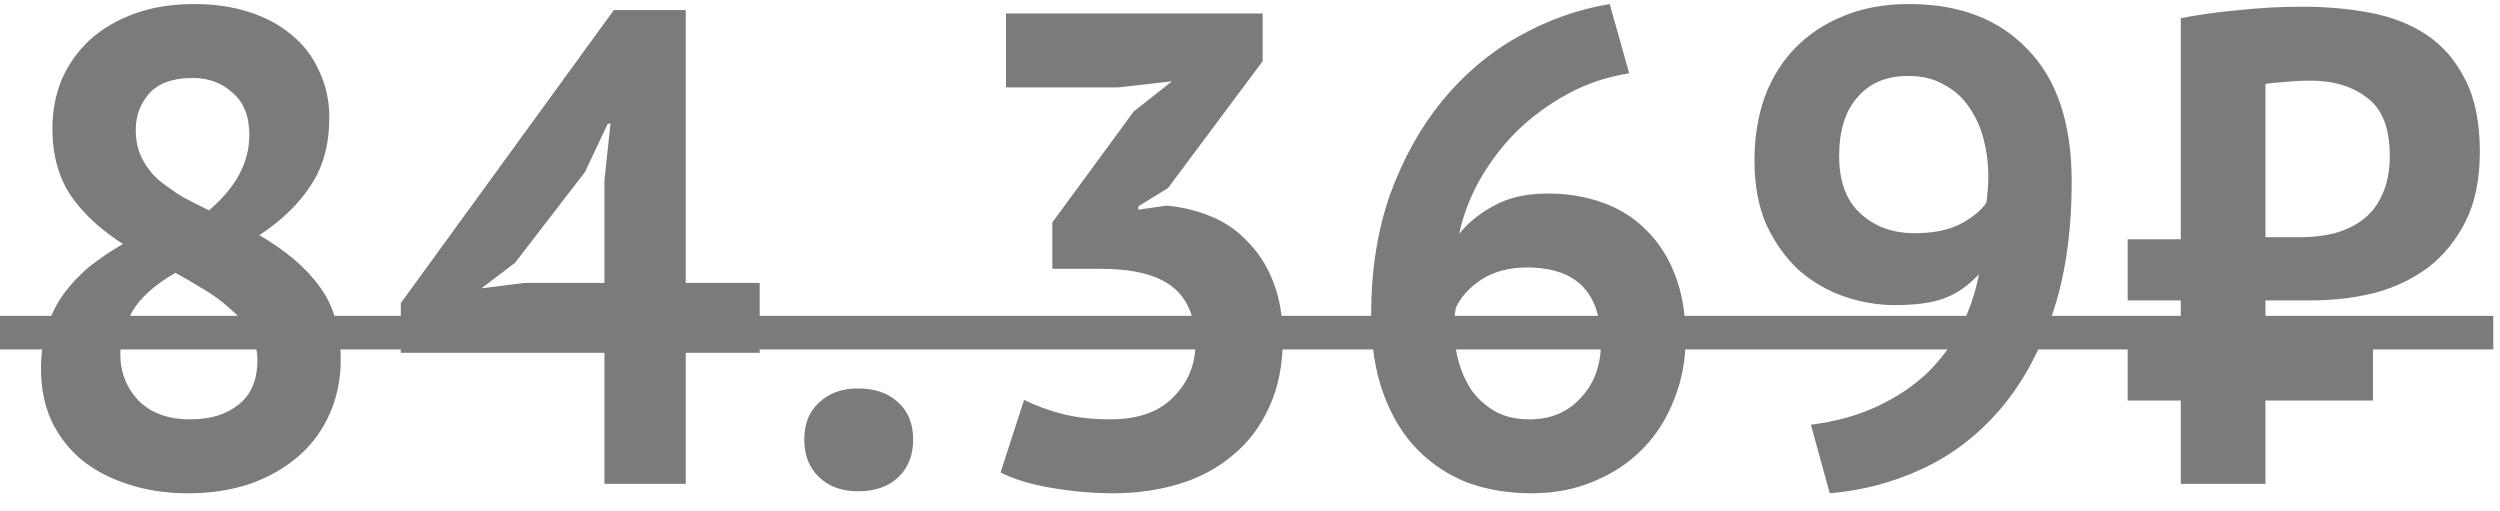
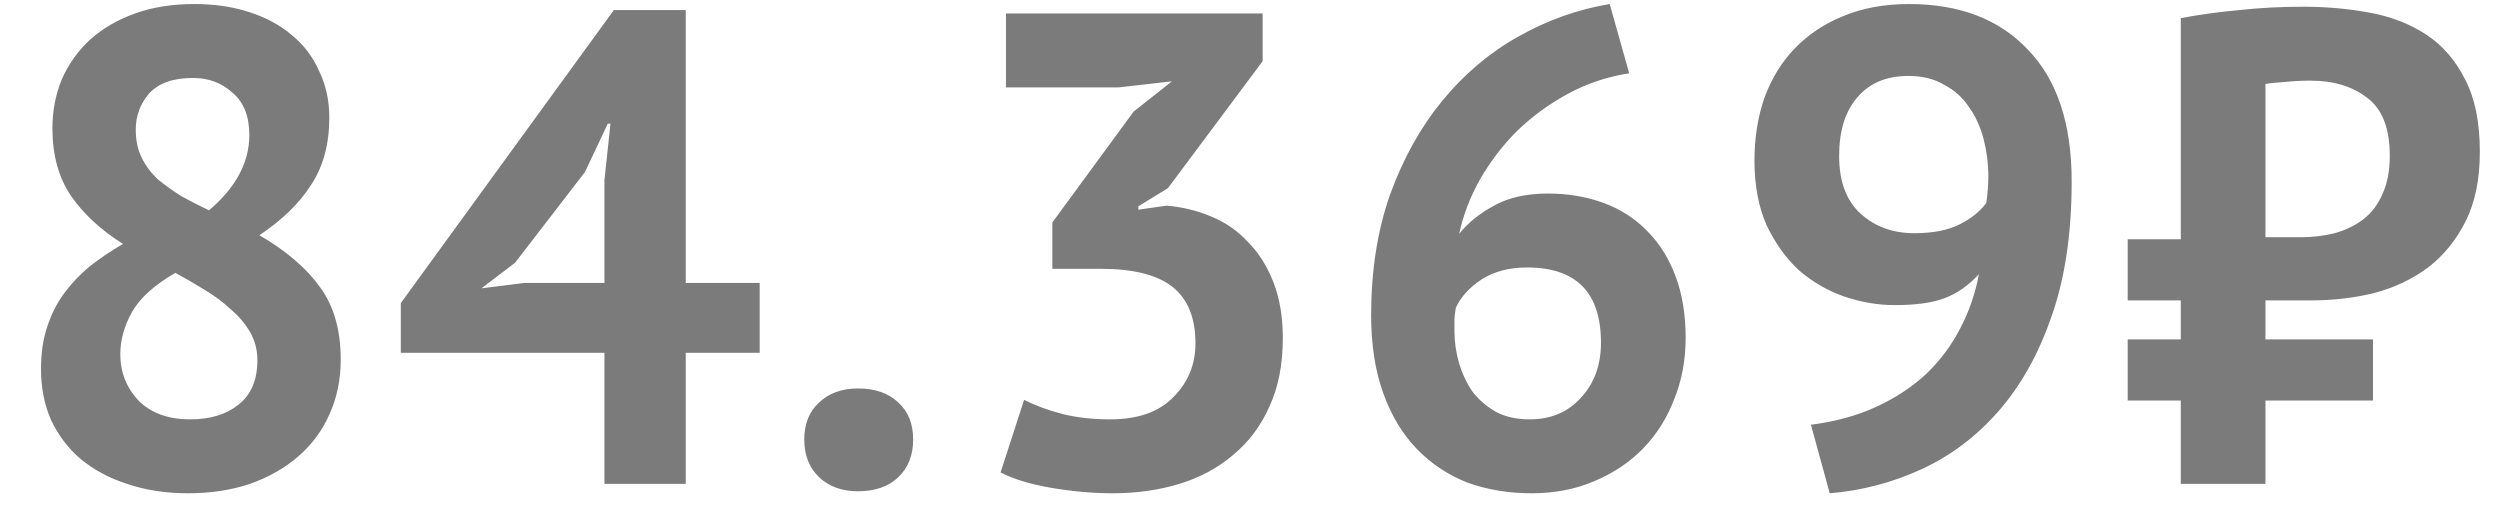
<svg xmlns="http://www.w3.org/2000/svg" width="93" height="19" viewBox="0 0 93 19" fill="none">
  <path d="M1.525 13.725C1.525 13.142 1.6 12.625 1.75 12.175C1.9 11.708 2.108 11.292 2.375 10.925C2.658 10.542 2.983 10.2 3.35 9.9C3.733 9.6 4.142 9.325 4.575 9.075C3.758 8.558 3.117 7.967 2.65 7.3C2.183 6.617 1.95 5.775 1.95 4.775C1.95 4.125 2.067 3.517 2.3 2.95C2.55 2.383 2.9 1.892 3.35 1.475C3.817 1.058 4.375 0.733 5.025 0.5C5.675 0.267 6.408 0.15 7.225 0.15C7.975 0.15 8.658 0.25 9.275 0.45C9.892 0.65 10.417 0.933 10.85 1.3C11.3 1.667 11.642 2.117 11.875 2.65C12.125 3.167 12.25 3.742 12.25 4.375C12.25 5.358 12.025 6.192 11.575 6.875C11.142 7.558 10.5 8.183 9.65 8.75C10.65 9.333 11.4 9.975 11.9 10.675C12.417 11.375 12.675 12.275 12.675 13.375C12.675 14.125 12.533 14.808 12.25 15.425C11.983 16.025 11.6 16.542 11.1 16.975C10.6 17.408 10 17.75 9.3 18C8.6 18.233 7.833 18.35 7 18.35C6.167 18.35 5.408 18.233 4.725 18C4.058 17.783 3.483 17.475 3 17.075C2.533 16.675 2.167 16.192 1.9 15.625C1.65 15.058 1.525 14.425 1.525 13.725ZM9.575 13.4C9.575 13.017 9.483 12.667 9.3 12.35C9.117 12.033 8.875 11.75 8.575 11.5C8.292 11.233 7.967 10.992 7.6 10.775C7.25 10.558 6.892 10.35 6.525 10.15C5.742 10.6 5.2 11.092 4.9 11.625C4.617 12.142 4.475 12.658 4.475 13.175C4.475 13.842 4.7 14.417 5.15 14.9C5.617 15.367 6.258 15.6 7.075 15.6C7.825 15.6 8.425 15.417 8.875 15.05C9.342 14.683 9.575 14.133 9.575 13.4ZM5.05 4.825C5.05 5.225 5.125 5.575 5.275 5.875C5.425 6.175 5.625 6.442 5.875 6.675C6.142 6.892 6.433 7.1 6.75 7.3C7.083 7.483 7.425 7.658 7.775 7.825C8.775 6.975 9.275 6.042 9.275 5.025C9.275 4.325 9.067 3.8 8.65 3.45C8.25 3.083 7.758 2.9 7.175 2.9C6.442 2.9 5.9 3.092 5.55 3.475C5.217 3.858 5.05 4.308 5.05 4.825ZM28.26 13.125H25.51V18H22.485V13.125H14.91V11.275L22.835 0.375H25.51V10.525H28.26V13.125ZM22.485 6.7L22.71 4.6H22.61L21.76 6.4L19.16 9.775L17.91 10.725L19.51 10.525H22.485V6.7ZM29.919 16.35C29.919 15.767 30.102 15.308 30.469 14.975C30.836 14.625 31.319 14.45 31.919 14.45C32.553 14.45 33.053 14.625 33.419 14.975C33.786 15.308 33.969 15.767 33.969 16.35C33.969 16.933 33.786 17.4 33.419 17.75C33.053 18.1 32.553 18.275 31.919 18.275C31.319 18.275 30.836 18.1 30.469 17.75C30.102 17.4 29.919 16.933 29.919 16.35ZM41.297 15.6C42.33 15.6 43.113 15.325 43.647 14.775C44.197 14.225 44.471 13.558 44.471 12.775C44.471 11.825 44.188 11.125 43.621 10.675C43.055 10.225 42.163 10 40.947 10H39.147V8.275L42.172 4.15L43.596 3.025L41.621 3.25H37.422V0.5H46.971V2.275L43.447 7L42.346 7.675V7.8L43.397 7.65C43.98 7.7 44.53 7.833 45.047 8.05C45.58 8.267 46.038 8.583 46.422 9C46.822 9.4 47.138 9.9 47.371 10.5C47.605 11.1 47.721 11.792 47.721 12.575C47.721 13.558 47.555 14.408 47.221 15.125C46.905 15.842 46.455 16.442 45.871 16.925C45.305 17.408 44.638 17.767 43.871 18C43.105 18.233 42.28 18.35 41.397 18.35C40.663 18.35 39.905 18.283 39.121 18.15C38.338 18.017 37.705 17.825 37.221 17.575L38.096 14.875C38.53 15.092 39.005 15.267 39.522 15.4C40.055 15.533 40.647 15.6 41.297 15.6ZM62.706 12.575C62.706 13.392 62.564 14.15 62.281 14.85C62.014 15.55 61.631 16.158 61.131 16.675C60.631 17.192 60.023 17.6 59.306 17.9C58.606 18.2 57.831 18.35 56.981 18.35C56.114 18.35 55.314 18.217 54.581 17.95C53.864 17.667 53.239 17.25 52.706 16.7C52.173 16.15 51.756 15.458 51.456 14.625C51.156 13.792 51.006 12.825 51.006 11.725C51.006 10.075 51.239 8.583 51.706 7.25C52.189 5.917 52.831 4.758 53.631 3.775C54.448 2.775 55.389 1.975 56.456 1.375C57.539 0.758 58.681 0.35 59.881 0.15L60.606 2.725C59.773 2.858 59.006 3.117 58.306 3.5C57.606 3.883 56.981 4.342 56.431 4.875C55.898 5.408 55.439 6.008 55.056 6.675C54.689 7.325 54.431 8 54.281 8.7C54.614 8.283 55.048 7.933 55.581 7.65C56.114 7.35 56.781 7.2 57.581 7.2C58.331 7.2 59.023 7.317 59.656 7.55C60.289 7.783 60.831 8.133 61.281 8.6C61.731 9.05 62.081 9.608 62.331 10.275C62.581 10.942 62.706 11.708 62.706 12.575ZM59.556 12.75C59.556 10.883 58.639 9.95 56.806 9.95C56.139 9.95 55.573 10.1 55.106 10.4C54.656 10.7 54.339 11.05 54.156 11.45C54.123 11.633 54.106 11.792 54.106 11.925C54.106 12.058 54.106 12.192 54.106 12.325C54.106 12.725 54.164 13.125 54.281 13.525C54.398 13.908 54.564 14.258 54.781 14.575C55.014 14.875 55.306 15.125 55.656 15.325C56.006 15.508 56.423 15.6 56.906 15.6C57.689 15.6 58.323 15.333 58.806 14.8C59.306 14.267 59.556 13.583 59.556 12.75ZM65.266 5.975C65.266 5.125 65.391 4.342 65.641 3.625C65.907 2.908 66.282 2.3 66.766 1.8C67.266 1.283 67.866 0.883 68.566 0.6C69.282 0.3 70.099 0.15 71.016 0.15C72.899 0.15 74.374 0.717 75.441 1.85C76.524 2.967 77.066 4.6 77.066 6.75C77.066 8.683 76.816 10.358 76.316 11.775C75.832 13.175 75.174 14.35 74.341 15.3C73.524 16.233 72.574 16.95 71.491 17.45C70.407 17.95 69.266 18.25 68.066 18.35L67.366 15.8C68.282 15.683 69.099 15.458 69.816 15.125C70.532 14.792 71.149 14.383 71.666 13.9C72.182 13.4 72.599 12.842 72.916 12.225C73.249 11.592 73.482 10.917 73.616 10.2C73.216 10.633 72.782 10.933 72.316 11.1C71.866 11.267 71.257 11.35 70.491 11.35C69.857 11.35 69.224 11.242 68.591 11.025C67.974 10.808 67.416 10.483 66.916 10.05C66.432 9.6 66.032 9.042 65.716 8.375C65.416 7.692 65.266 6.892 65.266 5.975ZM68.416 5.8C68.416 6.75 68.682 7.467 69.216 7.95C69.749 8.433 70.416 8.675 71.216 8.675C71.899 8.675 72.457 8.567 72.891 8.35C73.324 8.133 73.657 7.867 73.891 7.55C73.941 7.2 73.966 6.867 73.966 6.55C73.966 6.083 73.907 5.625 73.791 5.175C73.674 4.725 73.491 4.325 73.241 3.975C73.007 3.625 72.699 3.35 72.316 3.15C71.949 2.933 71.507 2.825 70.991 2.825C70.174 2.825 69.541 3.092 69.091 3.625C68.641 4.142 68.416 4.867 68.416 5.8ZM79.15 8.9H81.125V0.675C81.825 0.542 82.55 0.442 83.3 0.375C84.05 0.292 84.842 0.25 85.675 0.25C86.542 0.25 87.375 0.325 88.175 0.475C88.975 0.625 89.675 0.9 90.275 1.3C90.875 1.7 91.35 2.25 91.7 2.95C92.067 3.65 92.25 4.55 92.25 5.65C92.25 6.667 92.075 7.525 91.725 8.225C91.375 8.925 90.909 9.5 90.325 9.95C89.742 10.383 89.075 10.7 88.325 10.9C87.575 11.083 86.792 11.175 85.975 11.175H84.275V12.625H88.275V14.9H84.275V18H81.125V14.9H79.15V12.625H81.125V11.175H79.15V8.9ZM84.275 8.825H85.575C86.025 8.825 86.45 8.775 86.85 8.675C87.267 8.558 87.625 8.383 87.925 8.15C88.225 7.917 88.459 7.608 88.625 7.225C88.808 6.825 88.9 6.35 88.9 5.8C88.9 4.783 88.625 4.067 88.075 3.65C87.525 3.217 86.817 3 85.95 3C85.617 3 85.3 3.017 85 3.05C84.7 3.067 84.459 3.092 84.275 3.125V8.825Z" fill="#7B7B7B" />
-   <path d="M0 11.75H92.75V13H0V11.75Z" fill="#7B7B7B" />
</svg>